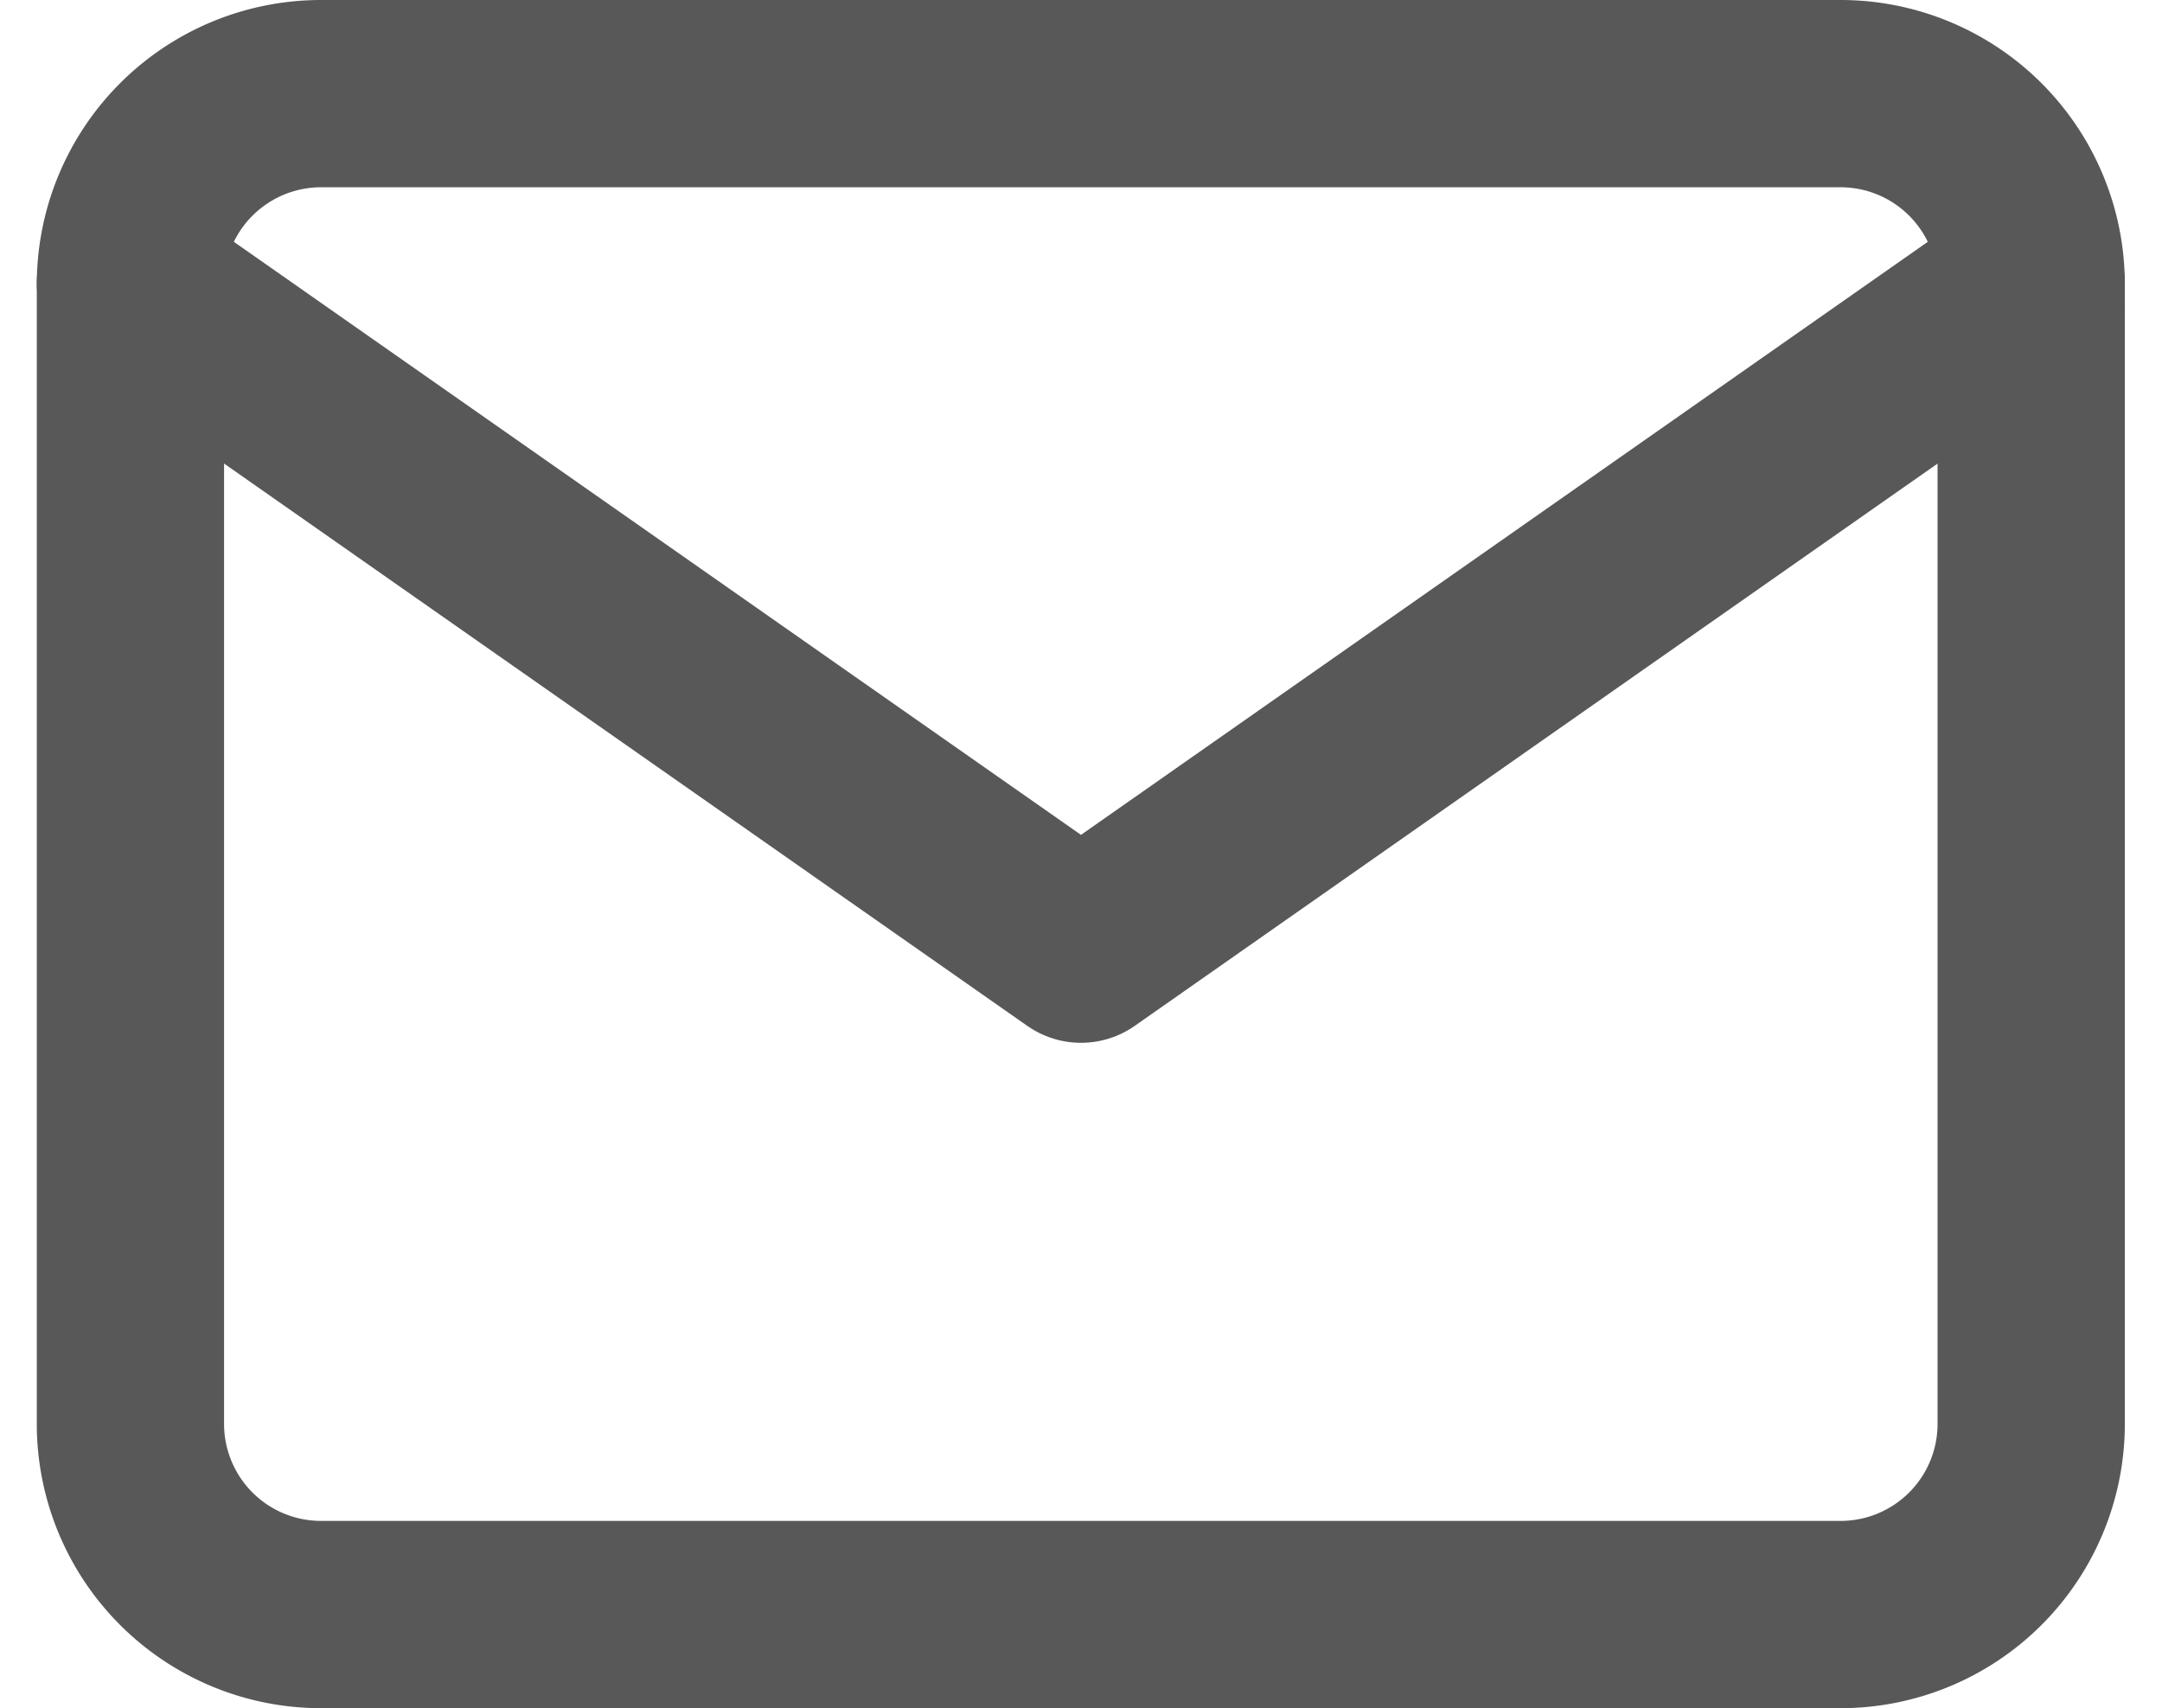
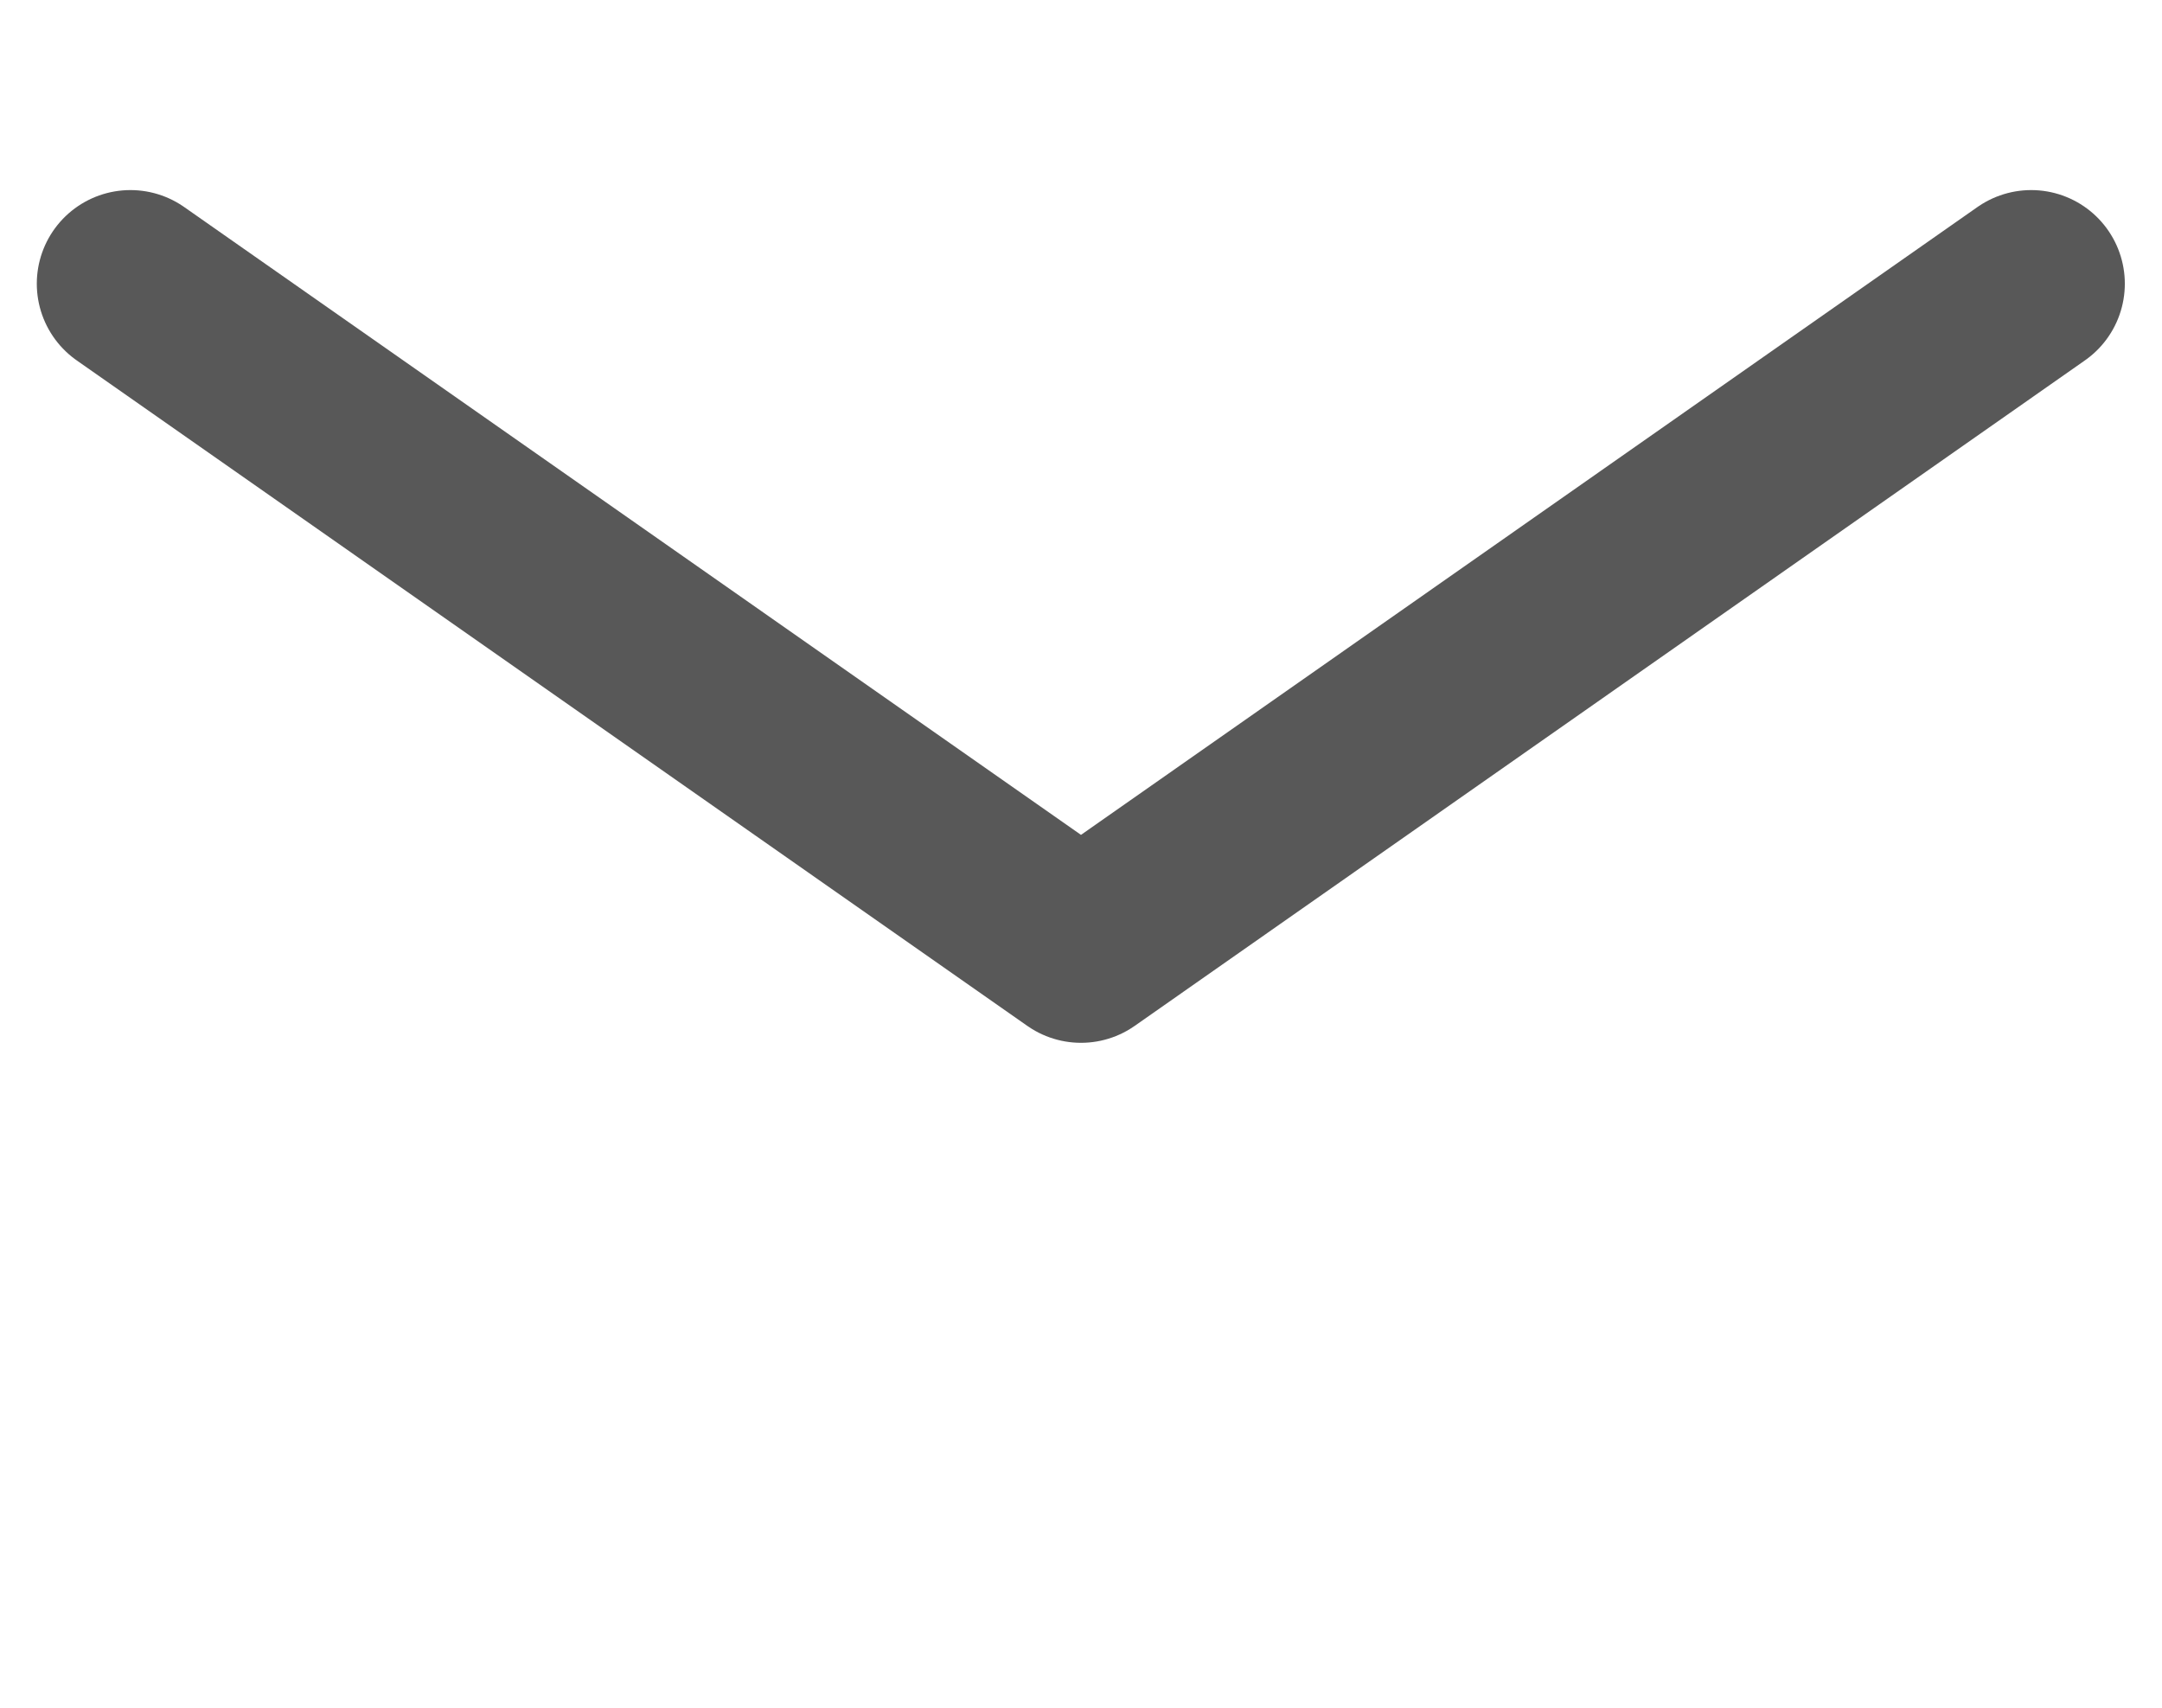
<svg xmlns="http://www.w3.org/2000/svg" width="23.09" height="18.244" viewBox="0 0 23.09 18.244">
  <g id="Mail" transform="translate(-1.607 -5)">
-     <path id="Path_56651" data-name="Path 56651" d="M5.03,6H21.274A2.036,2.036,0,0,1,23.3,8.03V20.213a2.036,2.036,0,0,1-2.03,2.03H5.03A2.036,2.036,0,0,1,3,20.213V8.03A2.036,2.036,0,0,1,5.03,6Z" fill="none" stroke="#585858" stroke-linecap="round" stroke-linejoin="round" stroke-width="2" />
    <path id="Path_56652" data-name="Path 56652" d="M23.3,9,13.152,16.107,3,9" transform="translate(0 -0.97)" fill="none" stroke="#585858" stroke-linecap="round" stroke-linejoin="round" stroke-width="2" />
  </g>
</svg>